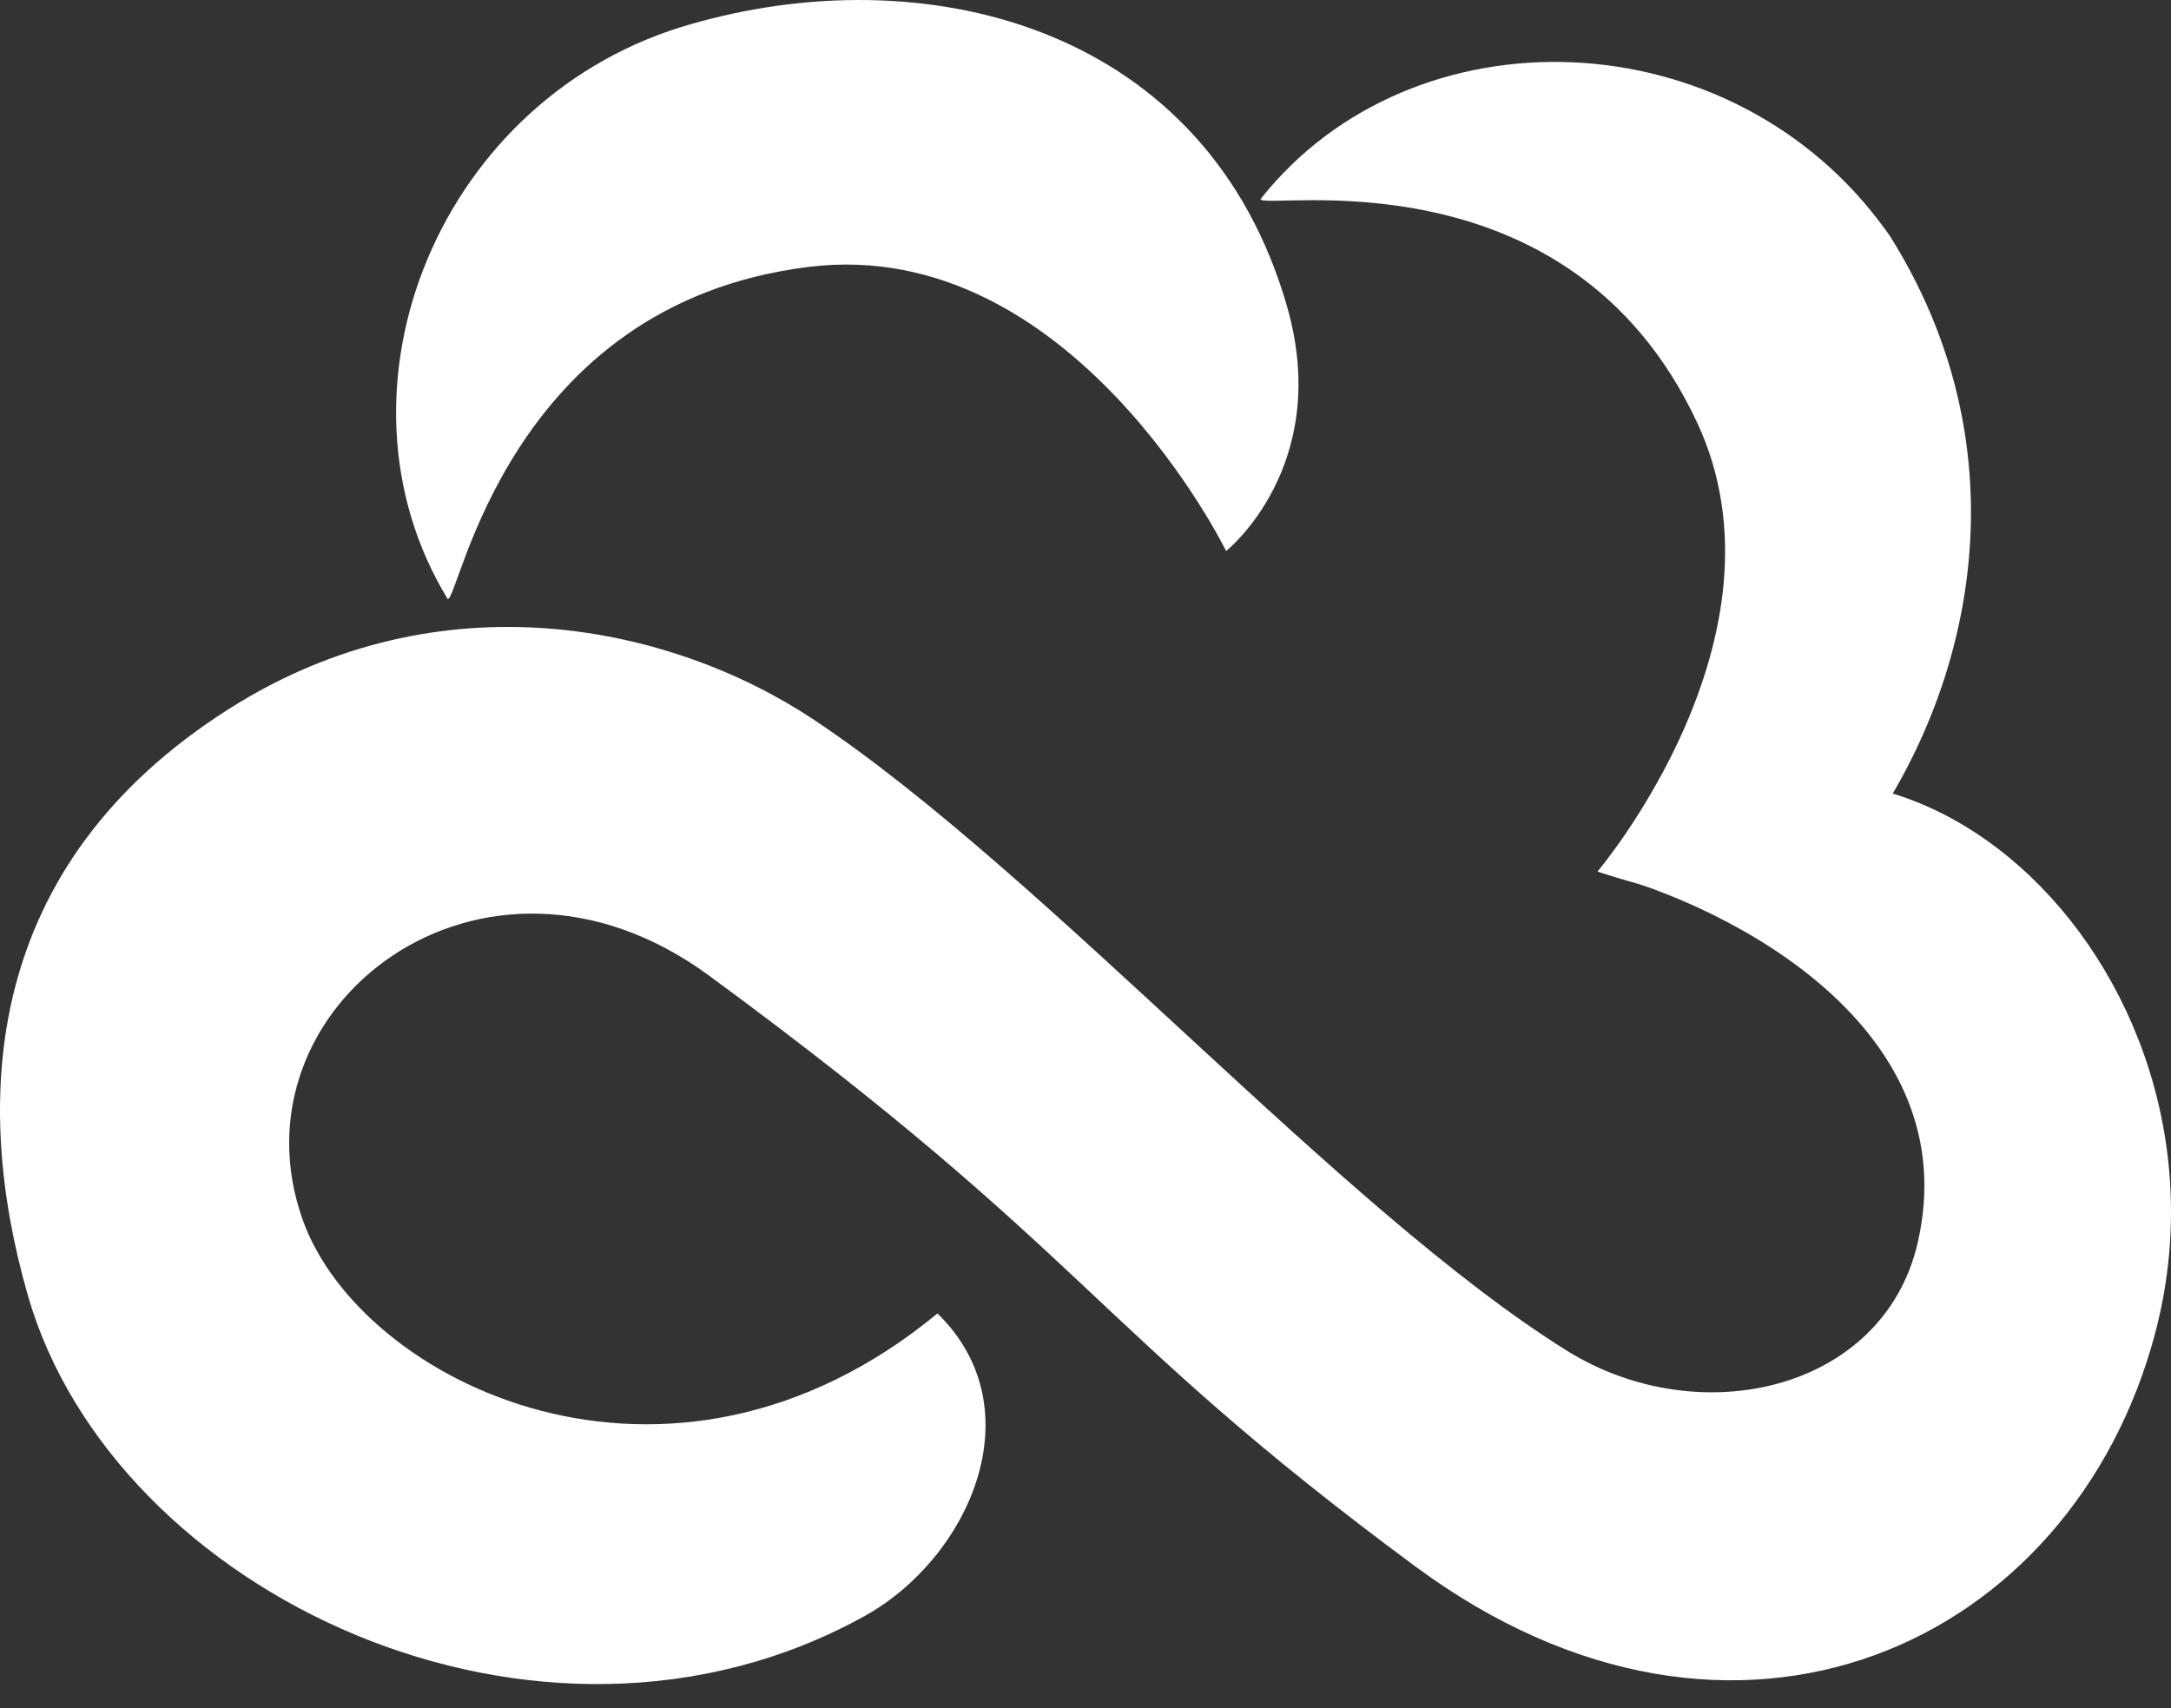
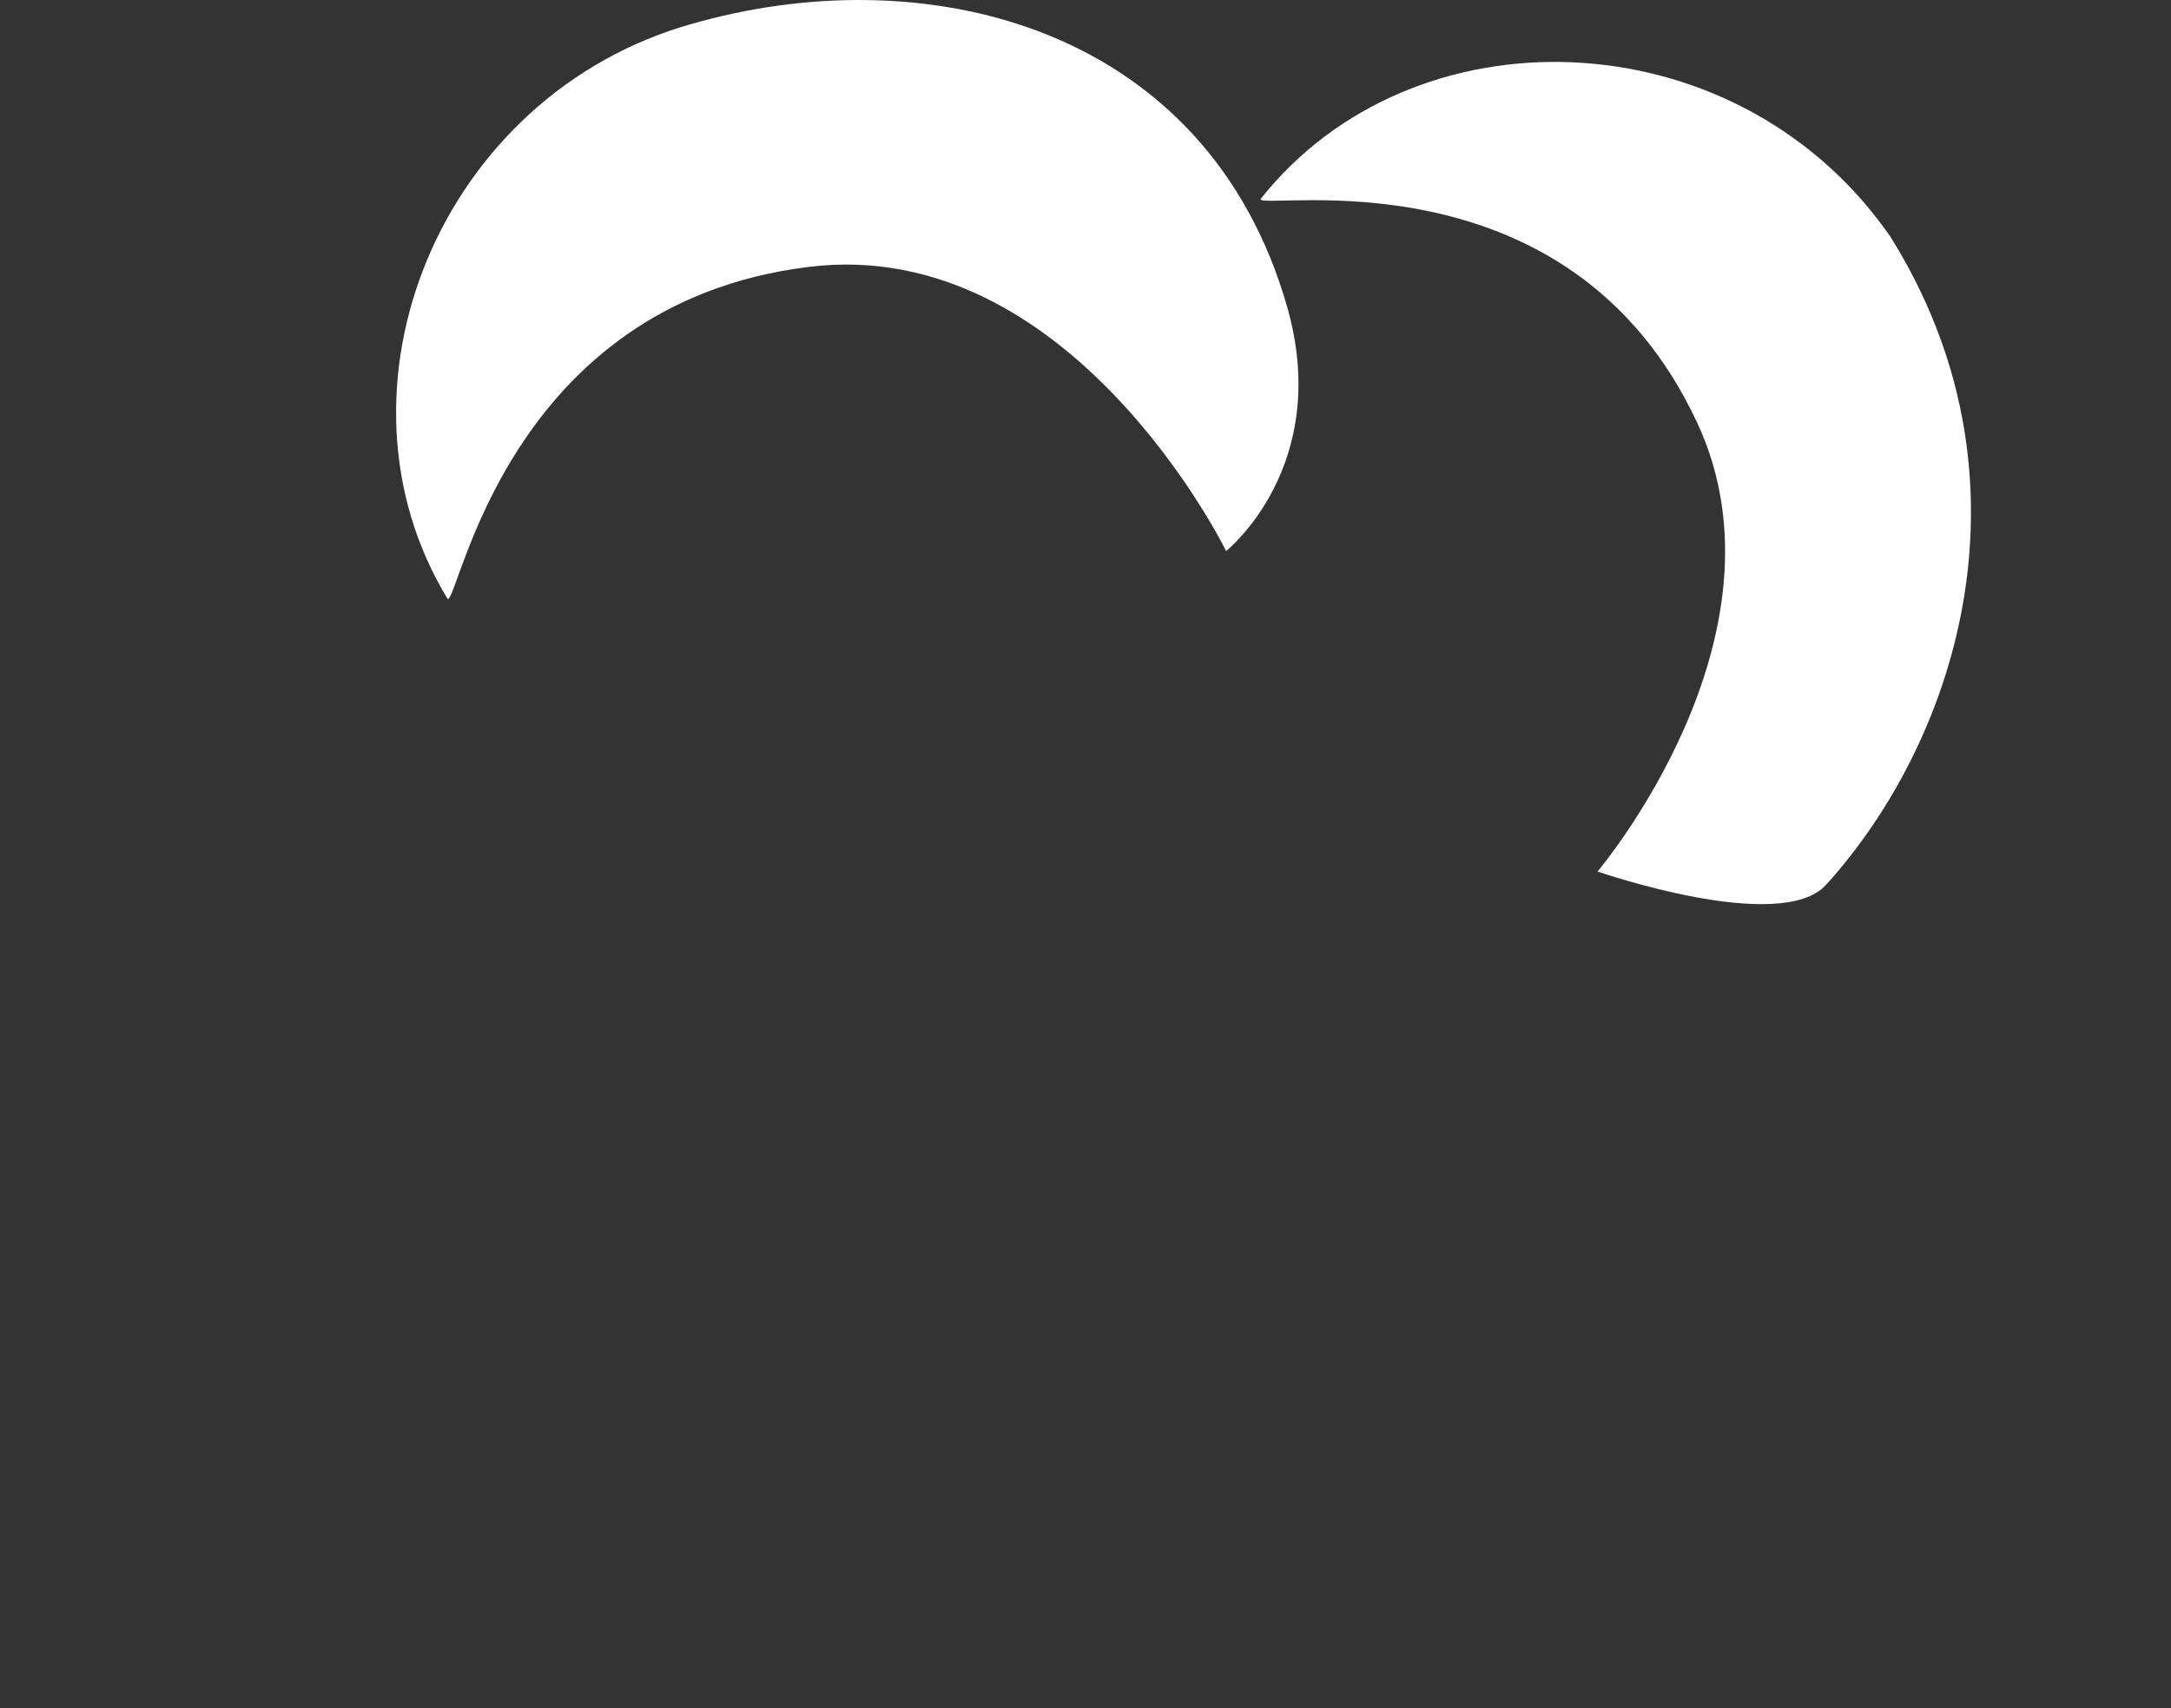
<svg xmlns="http://www.w3.org/2000/svg" width="61" height="48" viewBox="0 0 61 48" fill="none">
  <rect x="0" y="0" width="61" height="48" fill="#333333" stroke="none" />
-   <path d="M44.886 24.488C48.739 25.478 55.271 28.941 53.88 34.932C52.917 39.08 47.751 40.274 44.025 37.954C37.664 33.988 29.397 24.579 22.884 20.235C18.852 17.548 12.375 16.162 6.456 19.906C-0.504 24.31 -0.787 30.934 0.782 36.398C3.187 44.784 15.159 50.479 24.295 45.41C27.234 43.779 29.1 39.599 26.341 36.908C18.785 43.139 10.129 38.84 8.506 34.279C6.378 28.301 13.561 22.742 19.922 27.414C30.759 35.373 30.592 37.23 39.765 44.015C48.757 50.665 58.232 46.212 60.553 37.47C63.297 27.123 52.816 17.232 45.215 24.381L44.89 24.49L44.886 24.488Z" fill="white" />
  <path d="M12.578 16.832C12.907 16.896 14.23 8.543 22.729 7.499C30.107 6.594 34.451 15.484 34.451 15.484C34.451 15.484 37.454 13.095 36.16 8.601C33.92 0.824 26.226 -1.168 19.698 0.599C19.623 0.619 19.547 0.64 19.474 0.661C12.353 2.639 8.989 10.946 12.58 16.834L12.578 16.832Z" fill="white" />
  <path d="M35.416 5.595C35.47 5.925 44.073 4.119 47.689 11.883C50.485 17.887 44.887 24.489 44.887 24.489C44.887 24.489 50.029 26.277 51.31 24.861C55.092 20.678 57.299 13.328 53.112 6.646C53.071 6.58 53.021 6.52 52.978 6.458C48.654 0.465 39.698 0.186 35.418 5.595H35.416Z" fill="white" />
</svg>